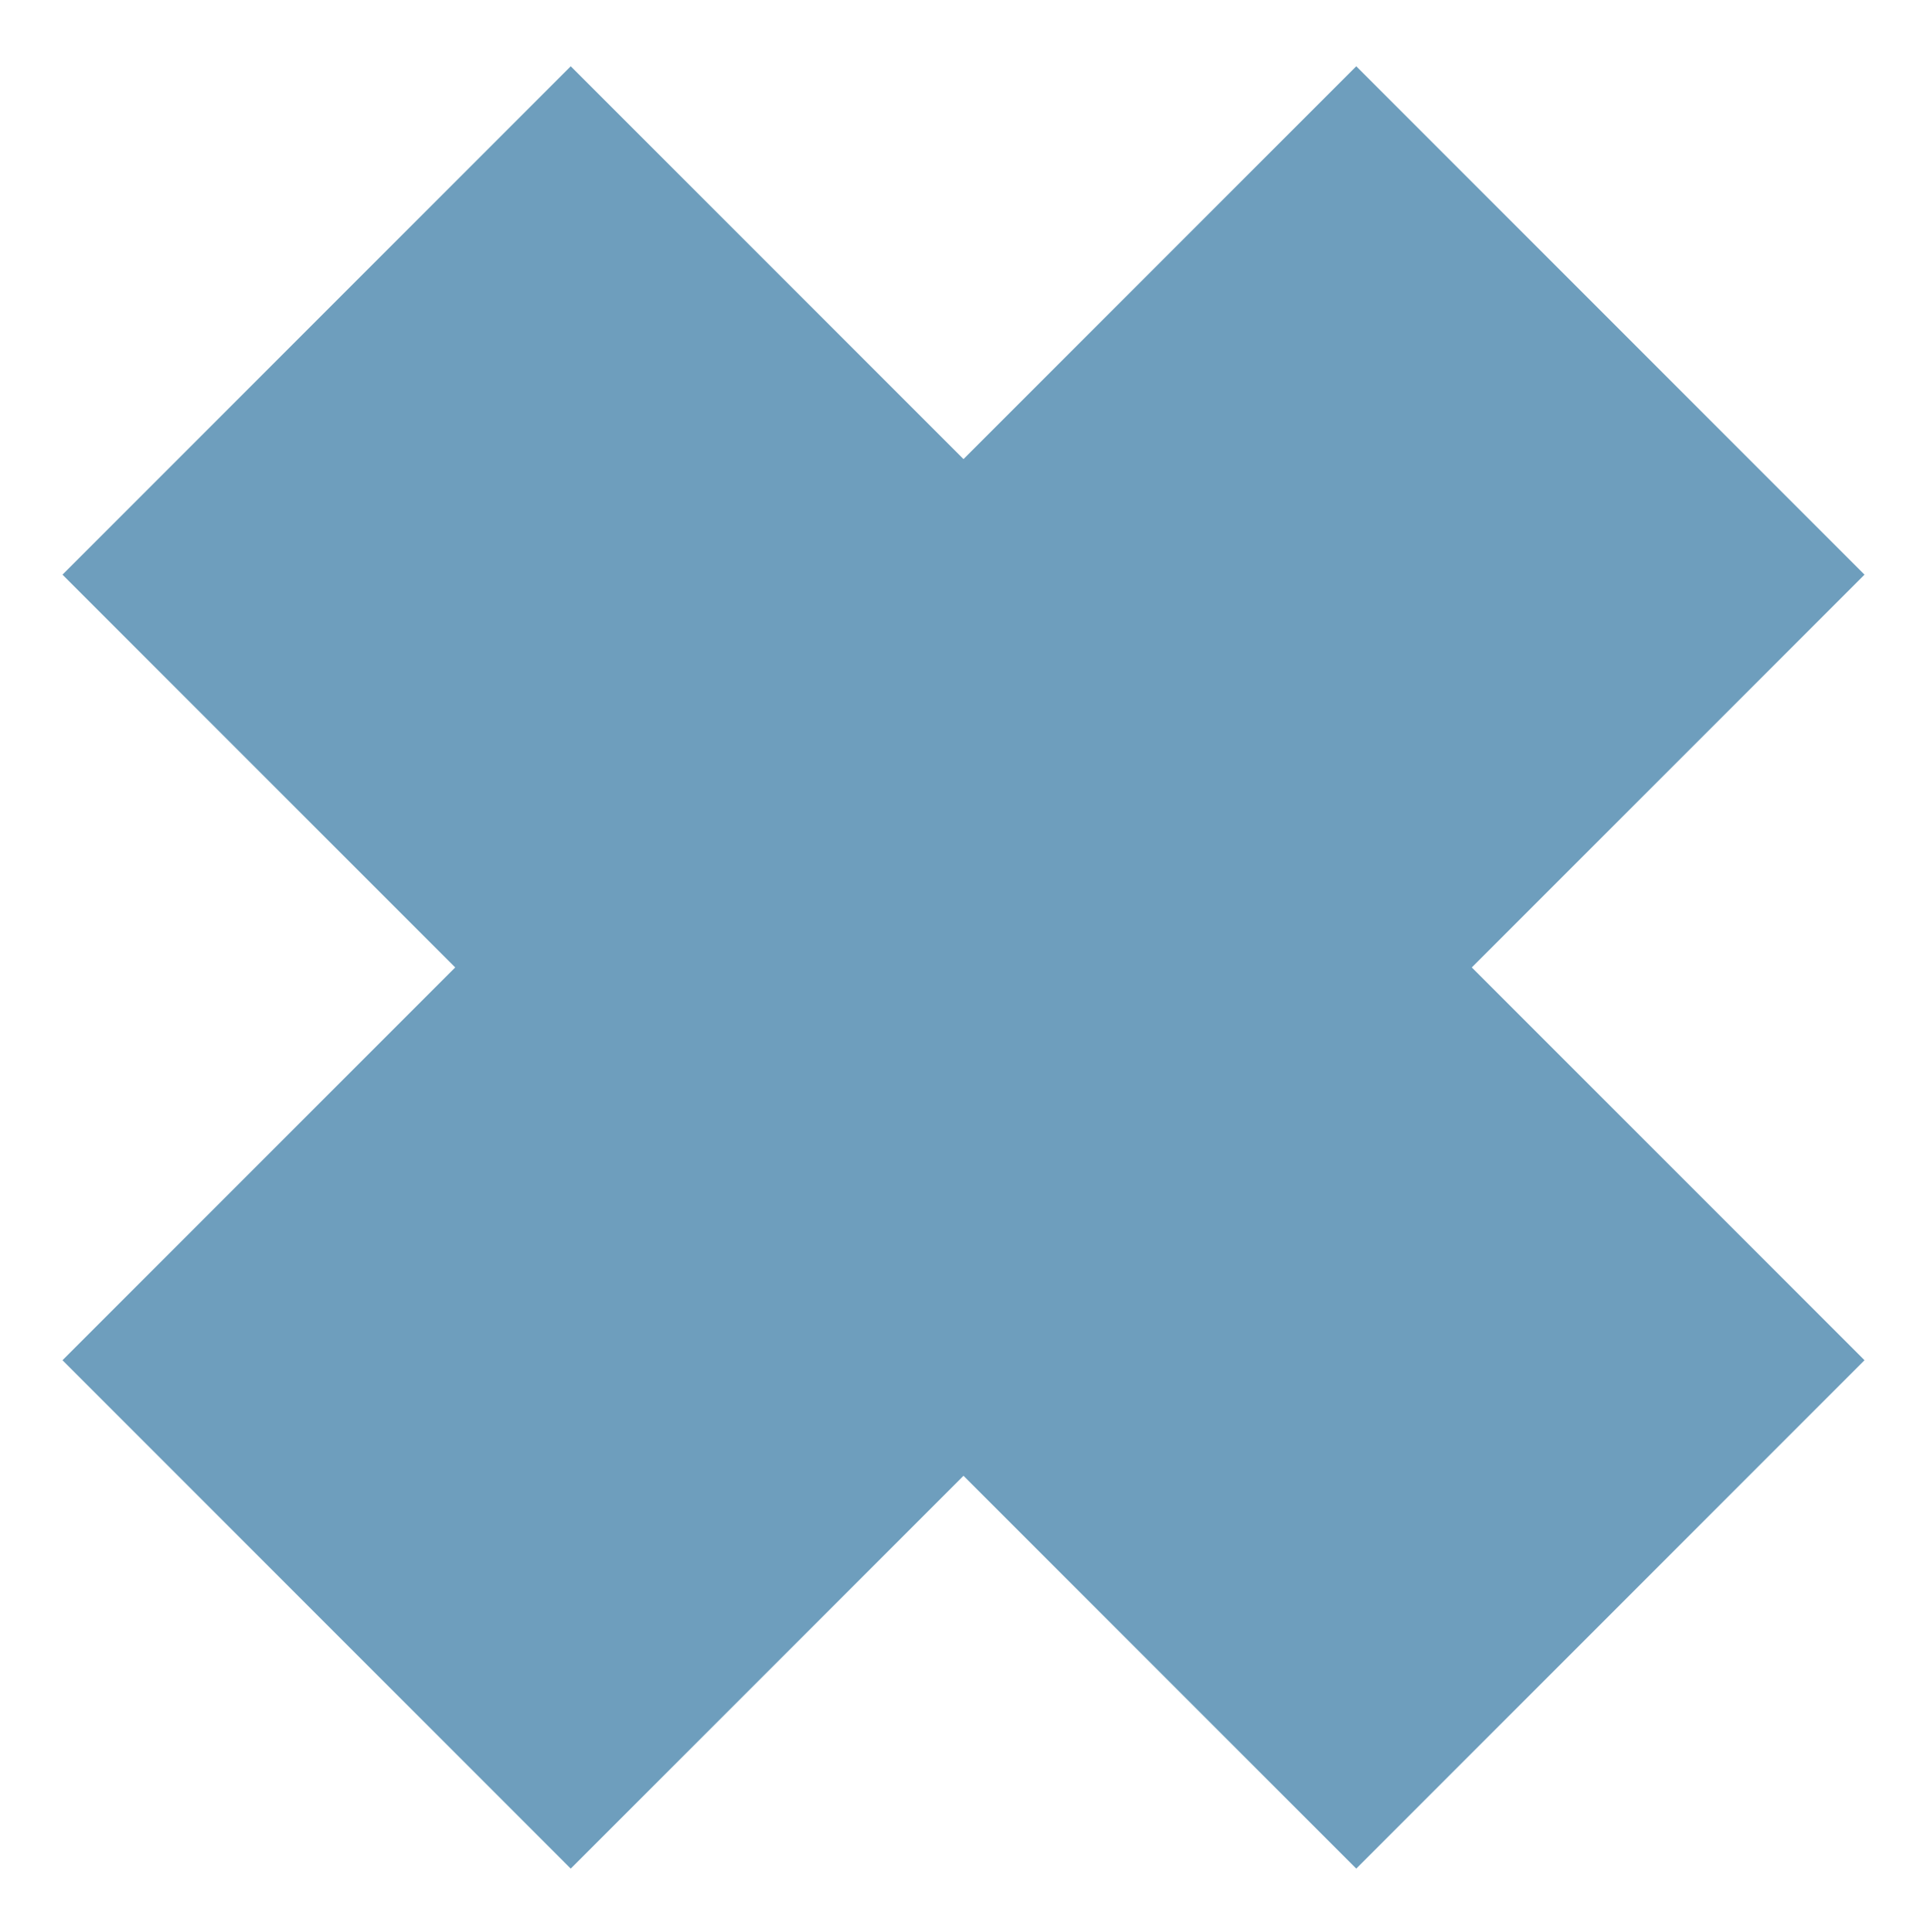
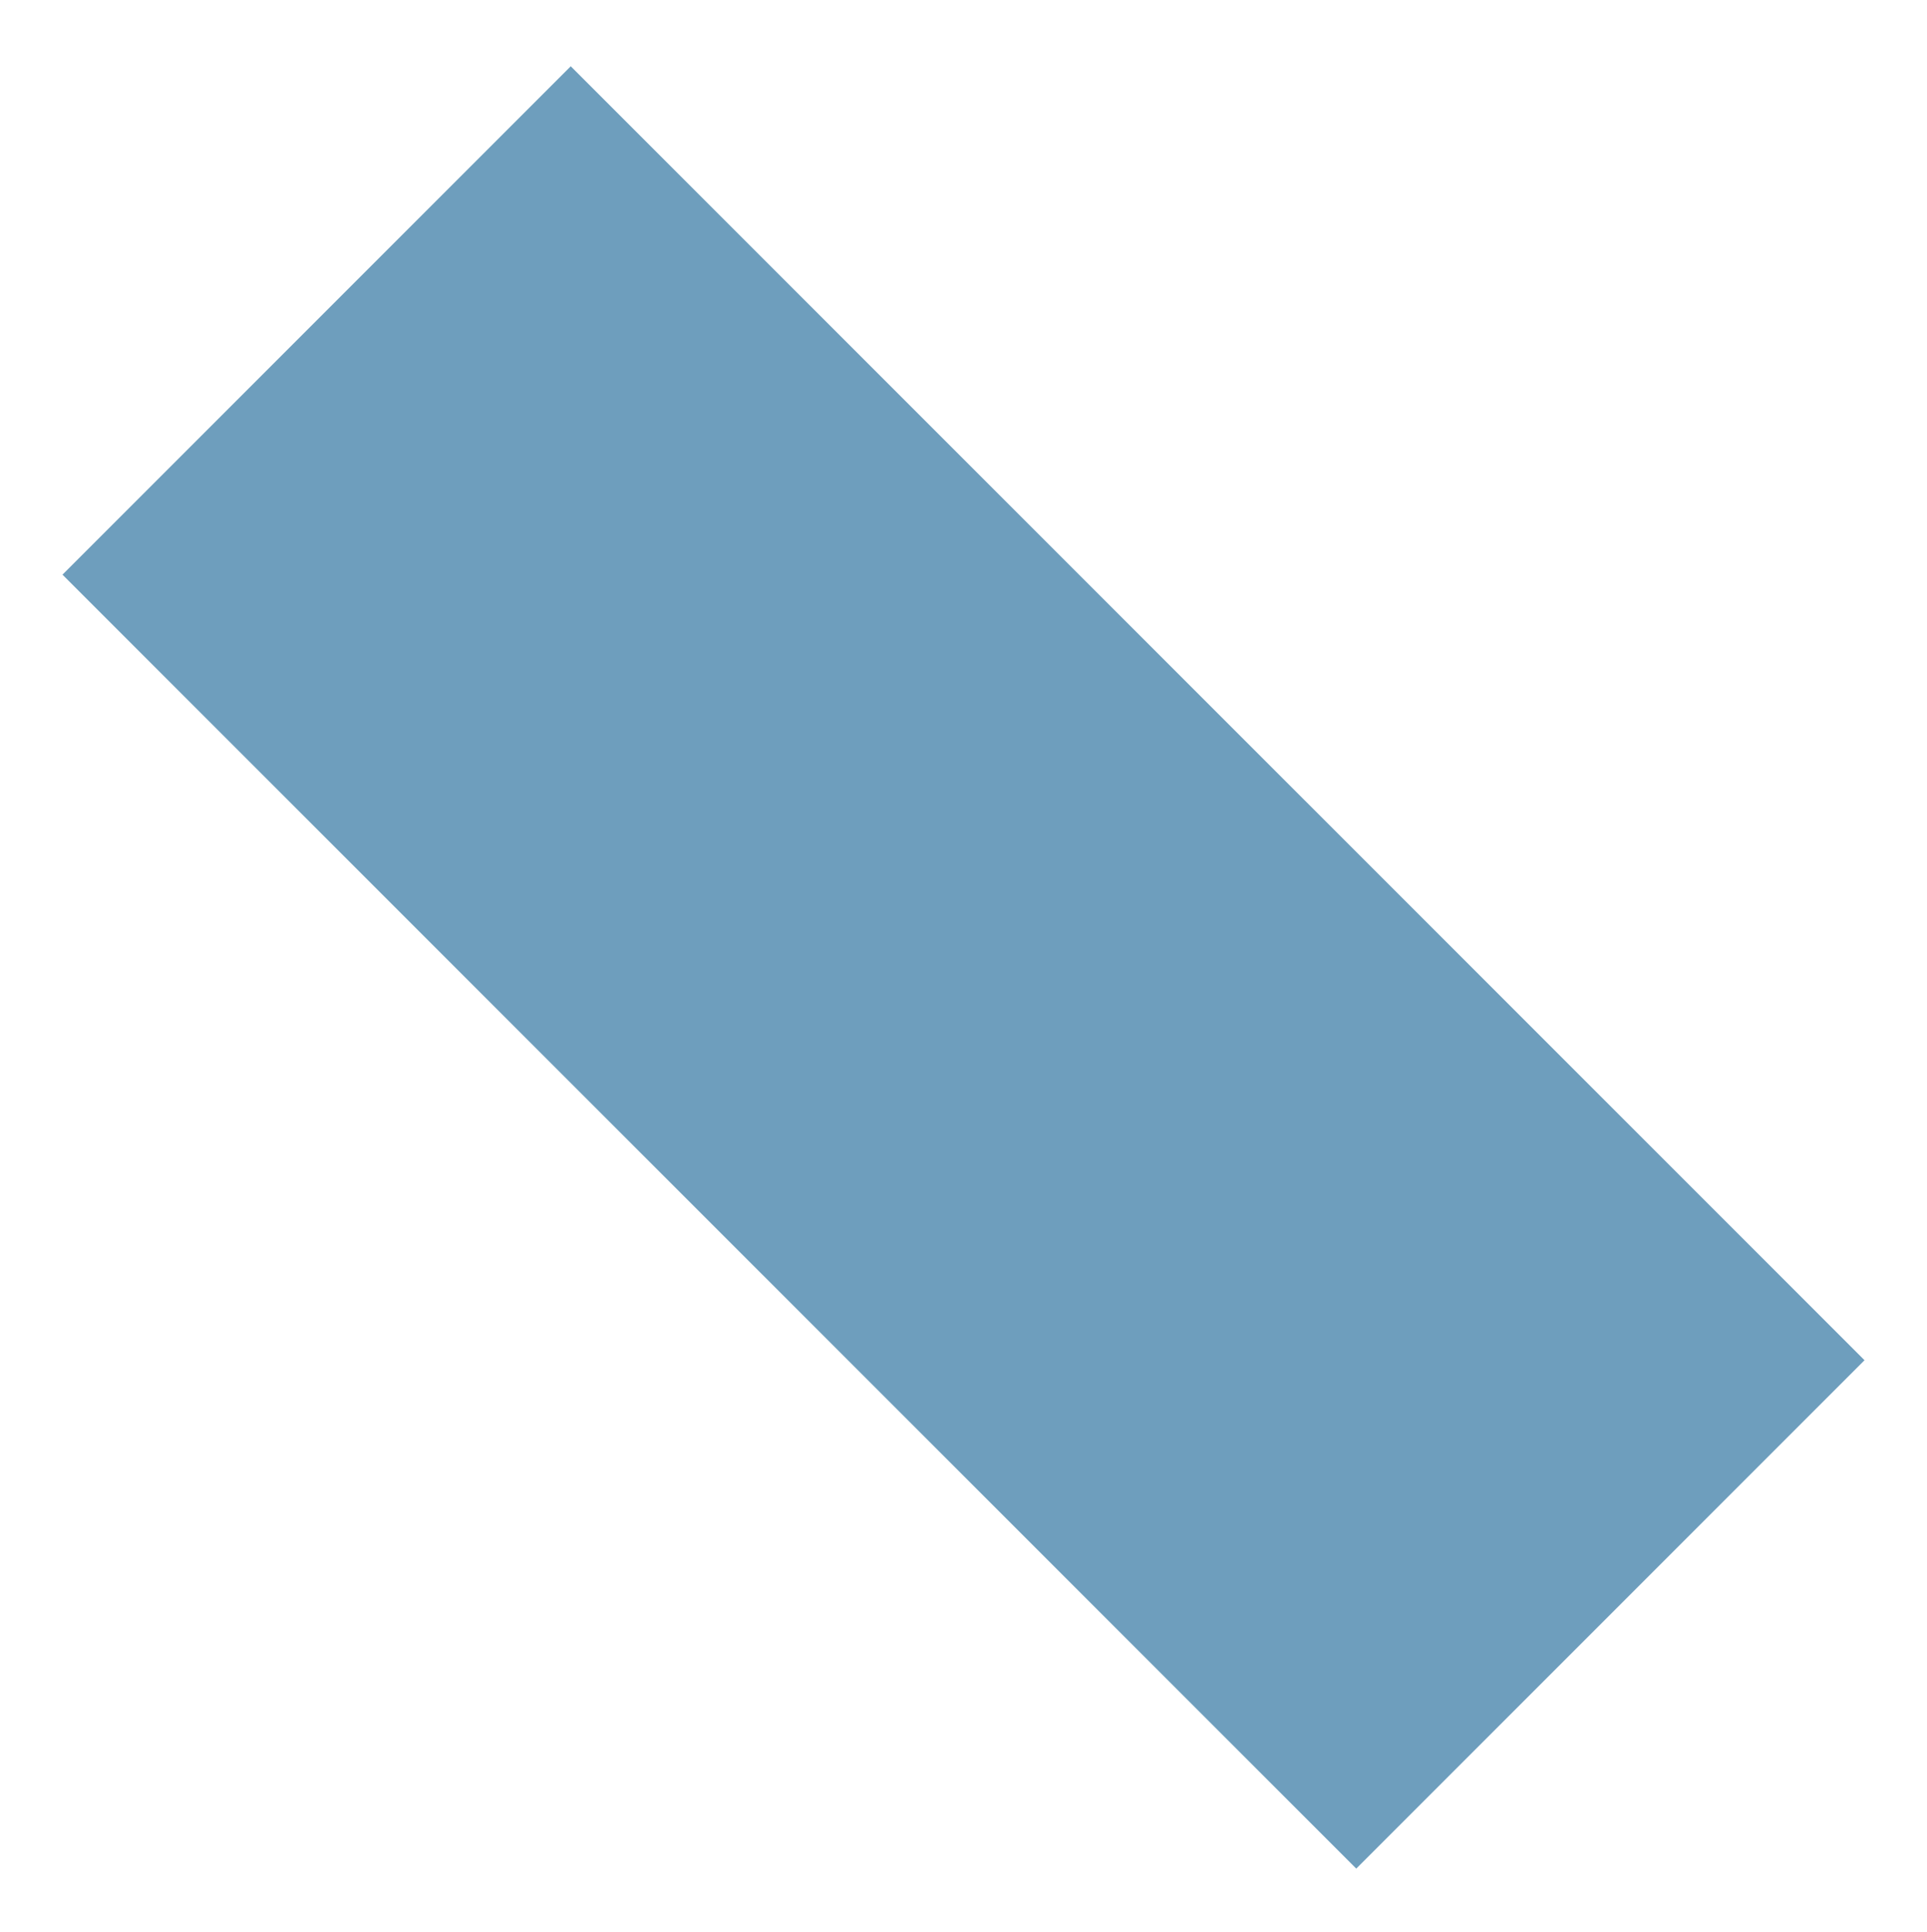
<svg xmlns="http://www.w3.org/2000/svg" xmlns:ns1="http://www.serif.com/" width="100%" height="100%" viewBox="0 0 435 436" version="1.1" xml:space="preserve" style="fill-rule:evenodd;clip-rule:evenodd;">
-   <rect id="pullert-lys-blå" ns1:id="pullert lys blå" x="-0" y="0.848" width="435" height="435" style="fill:none;" />
  <clipPath id="_clip1">
    <rect id="pullert-lys-blå1" ns1:id="pullert lys blå" x="-0" y="0.848" width="435" height="435" />
  </clipPath>
  <g clip-path="url(#_clip1)">
    <g>
-       <path d="M363.529,72.329l-292.058,292.038" style="fill:none;fill-rule:nonzero;stroke:#6e9ebd;stroke-width:162.26px;" />
      <path d="M363.529,364.367l-292.058,-292.038" style="fill:none;fill-rule:nonzero;stroke:#6e9ebd;stroke-width:162.26px;" />
    </g>
  </g>
</svg>